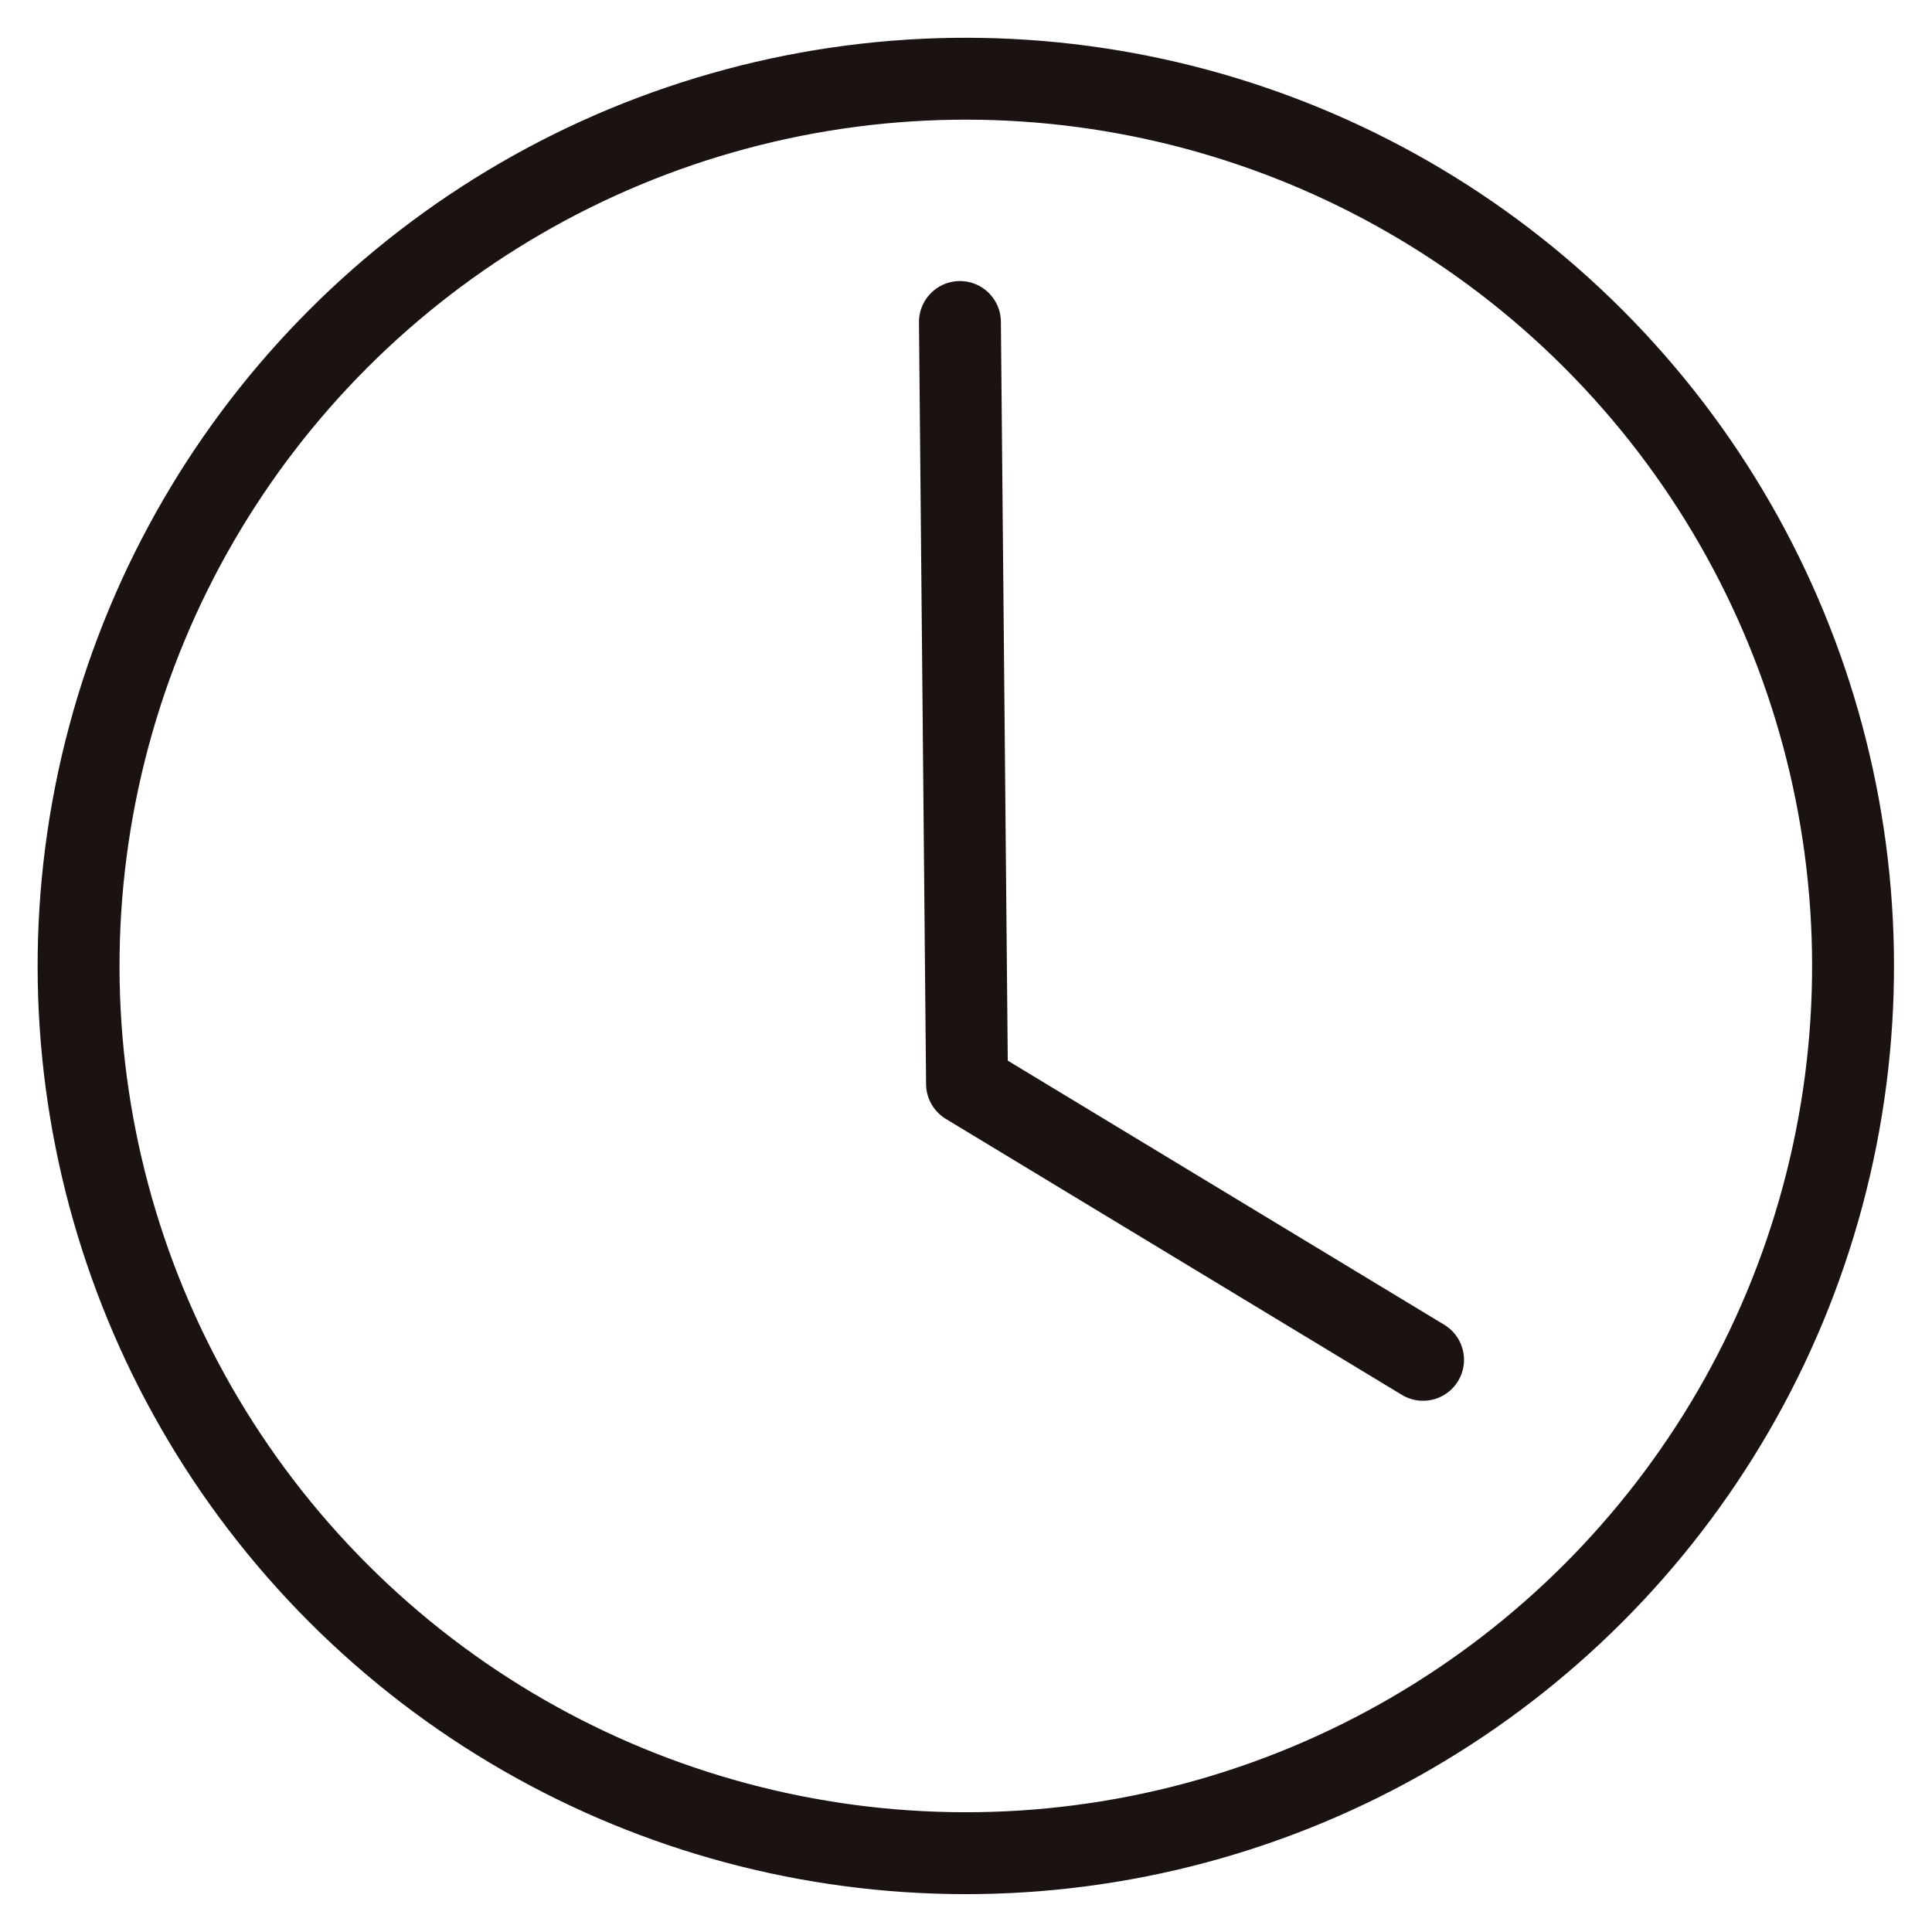
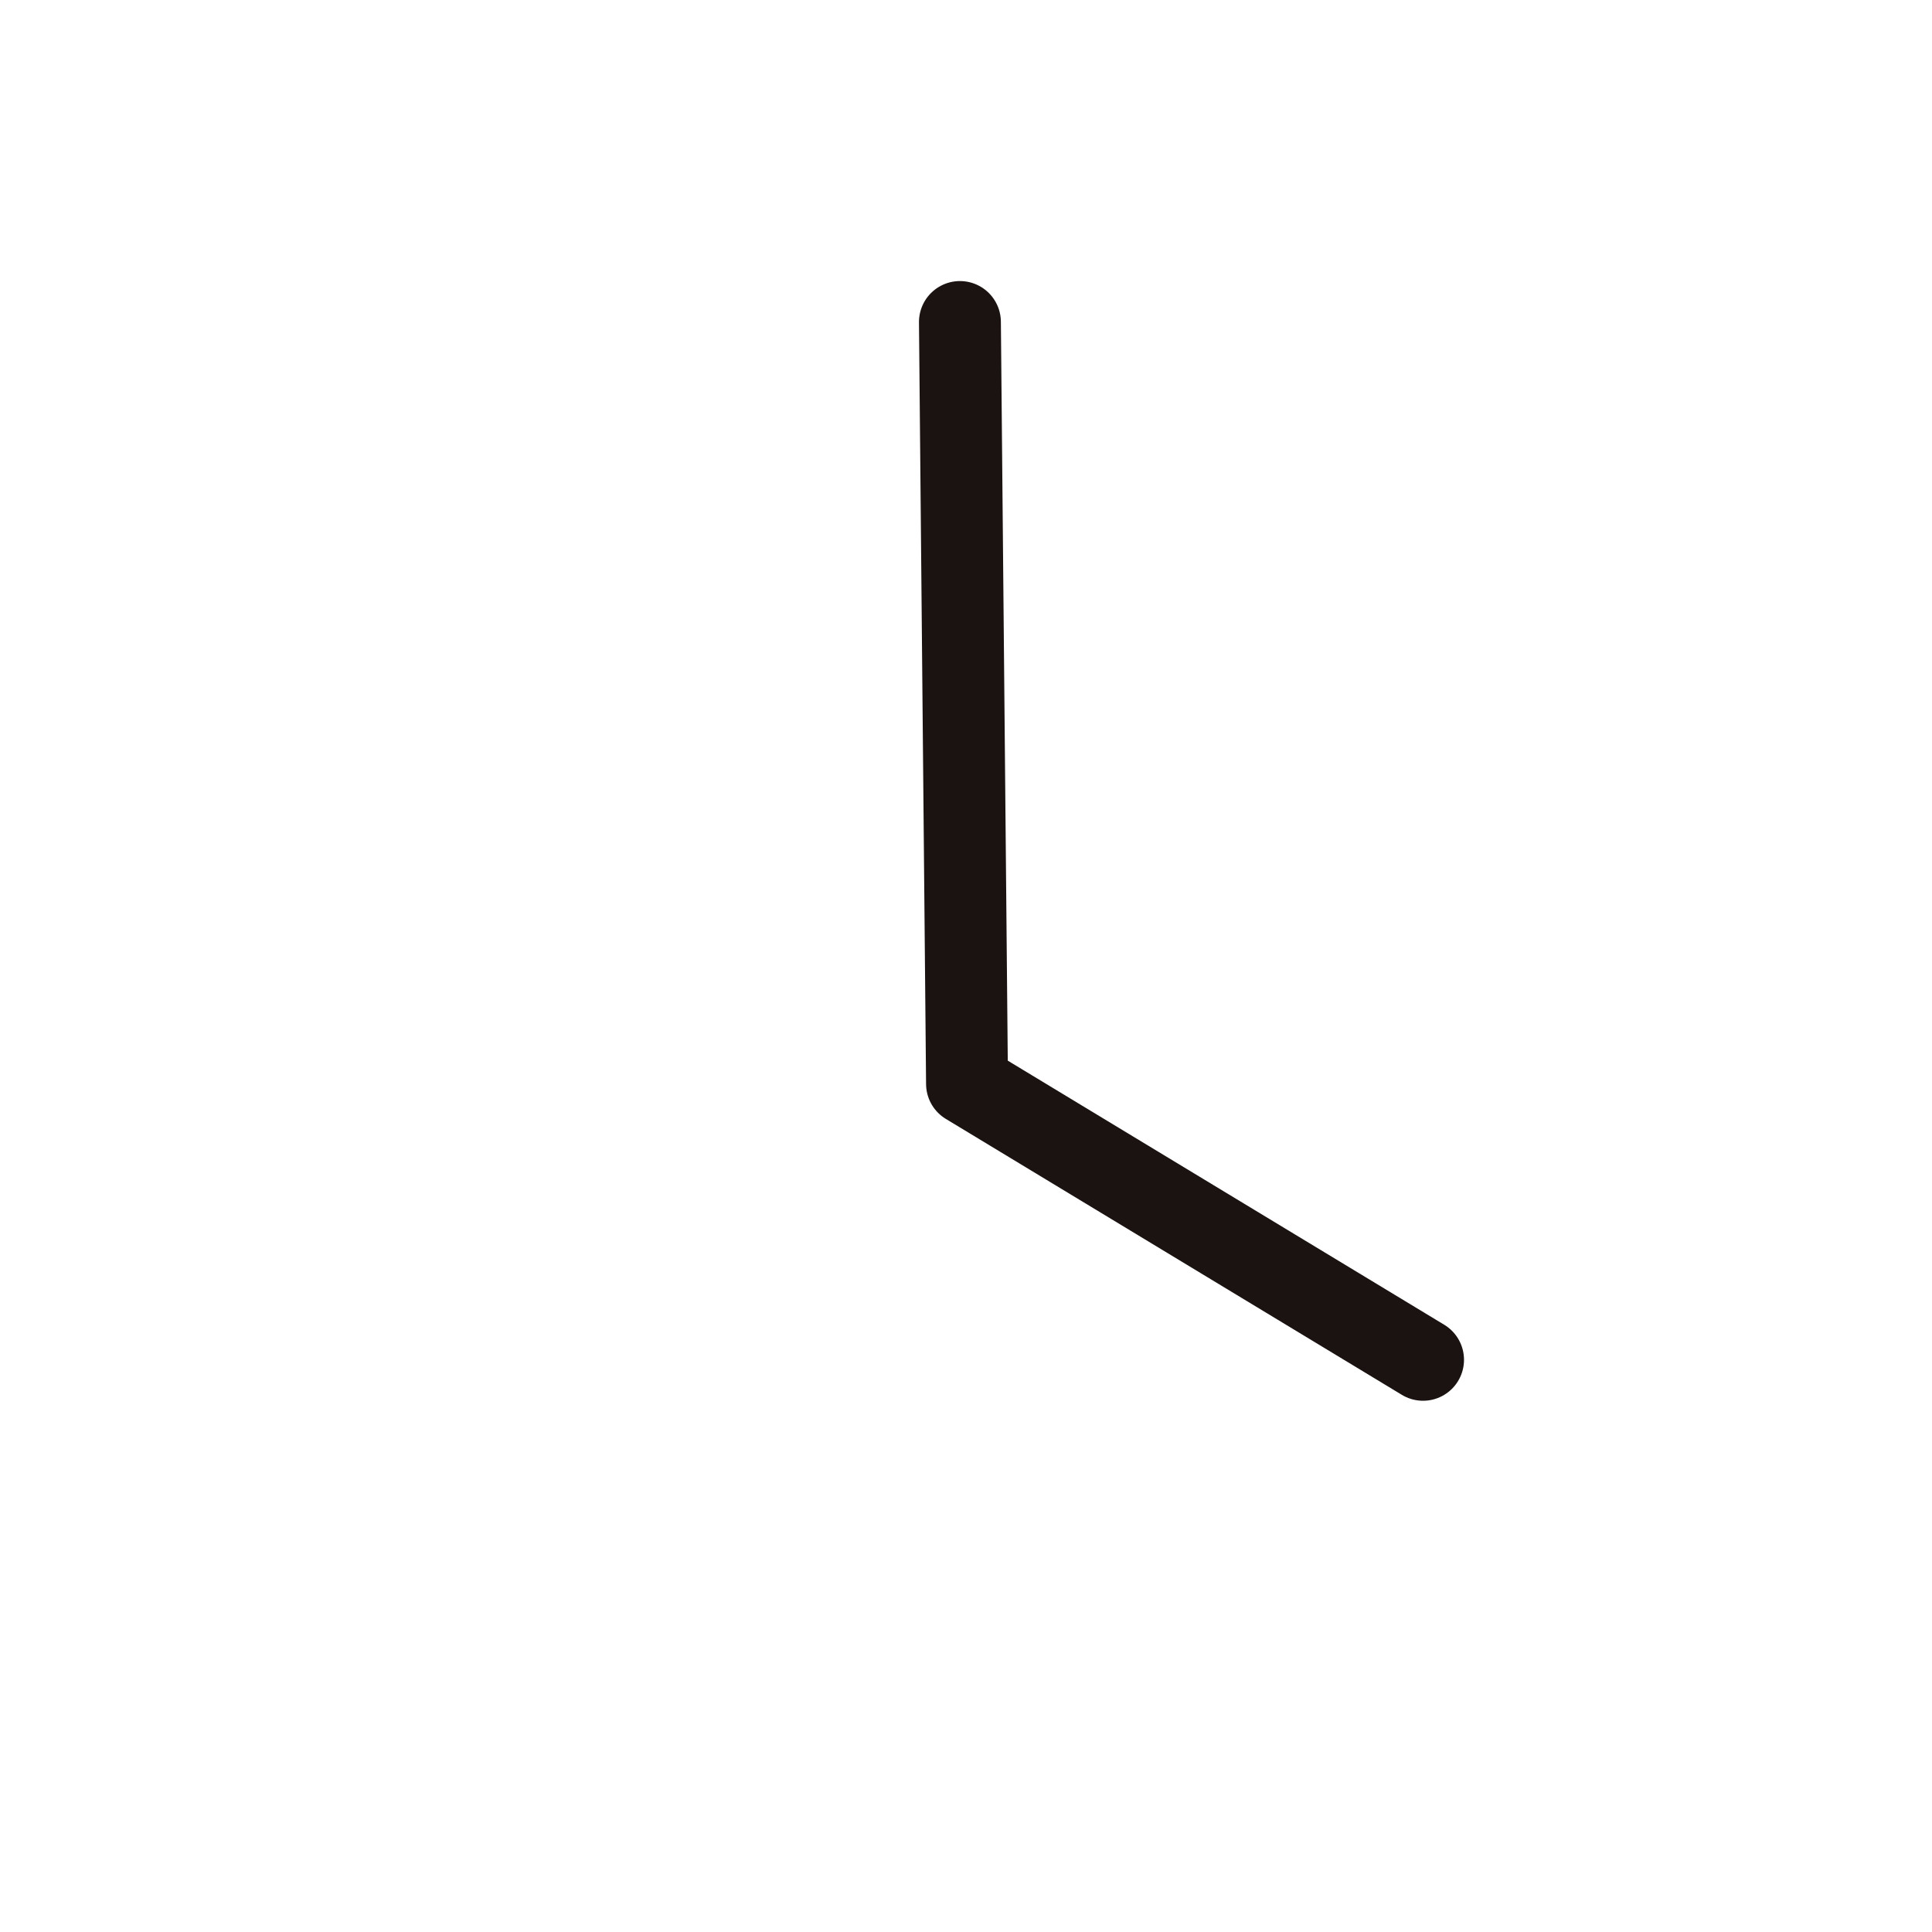
<svg xmlns="http://www.w3.org/2000/svg" height="23.399" viewBox="0 0 23.399 23.399" width="23.399">
  <clipPath id="a">
    <path d="m0 0h23.399v23.399h-23.399z" />
  </clipPath>
  <g style="clip-path:url(#a);fill:none;stroke:#1a1311;stroke-linecap:round;stroke-linejoin:round;stroke-width:.992">
-     <circle cx="10.747" cy="10.747" r="10.747" transform="matrix(.707 -.707 .707 .707 -3.499 11.699)" />
    <path d="m6.056 2.031.086 9.227 5.523 3.342" transform="translate(5.57 1.869)" />
  </g>
</svg>